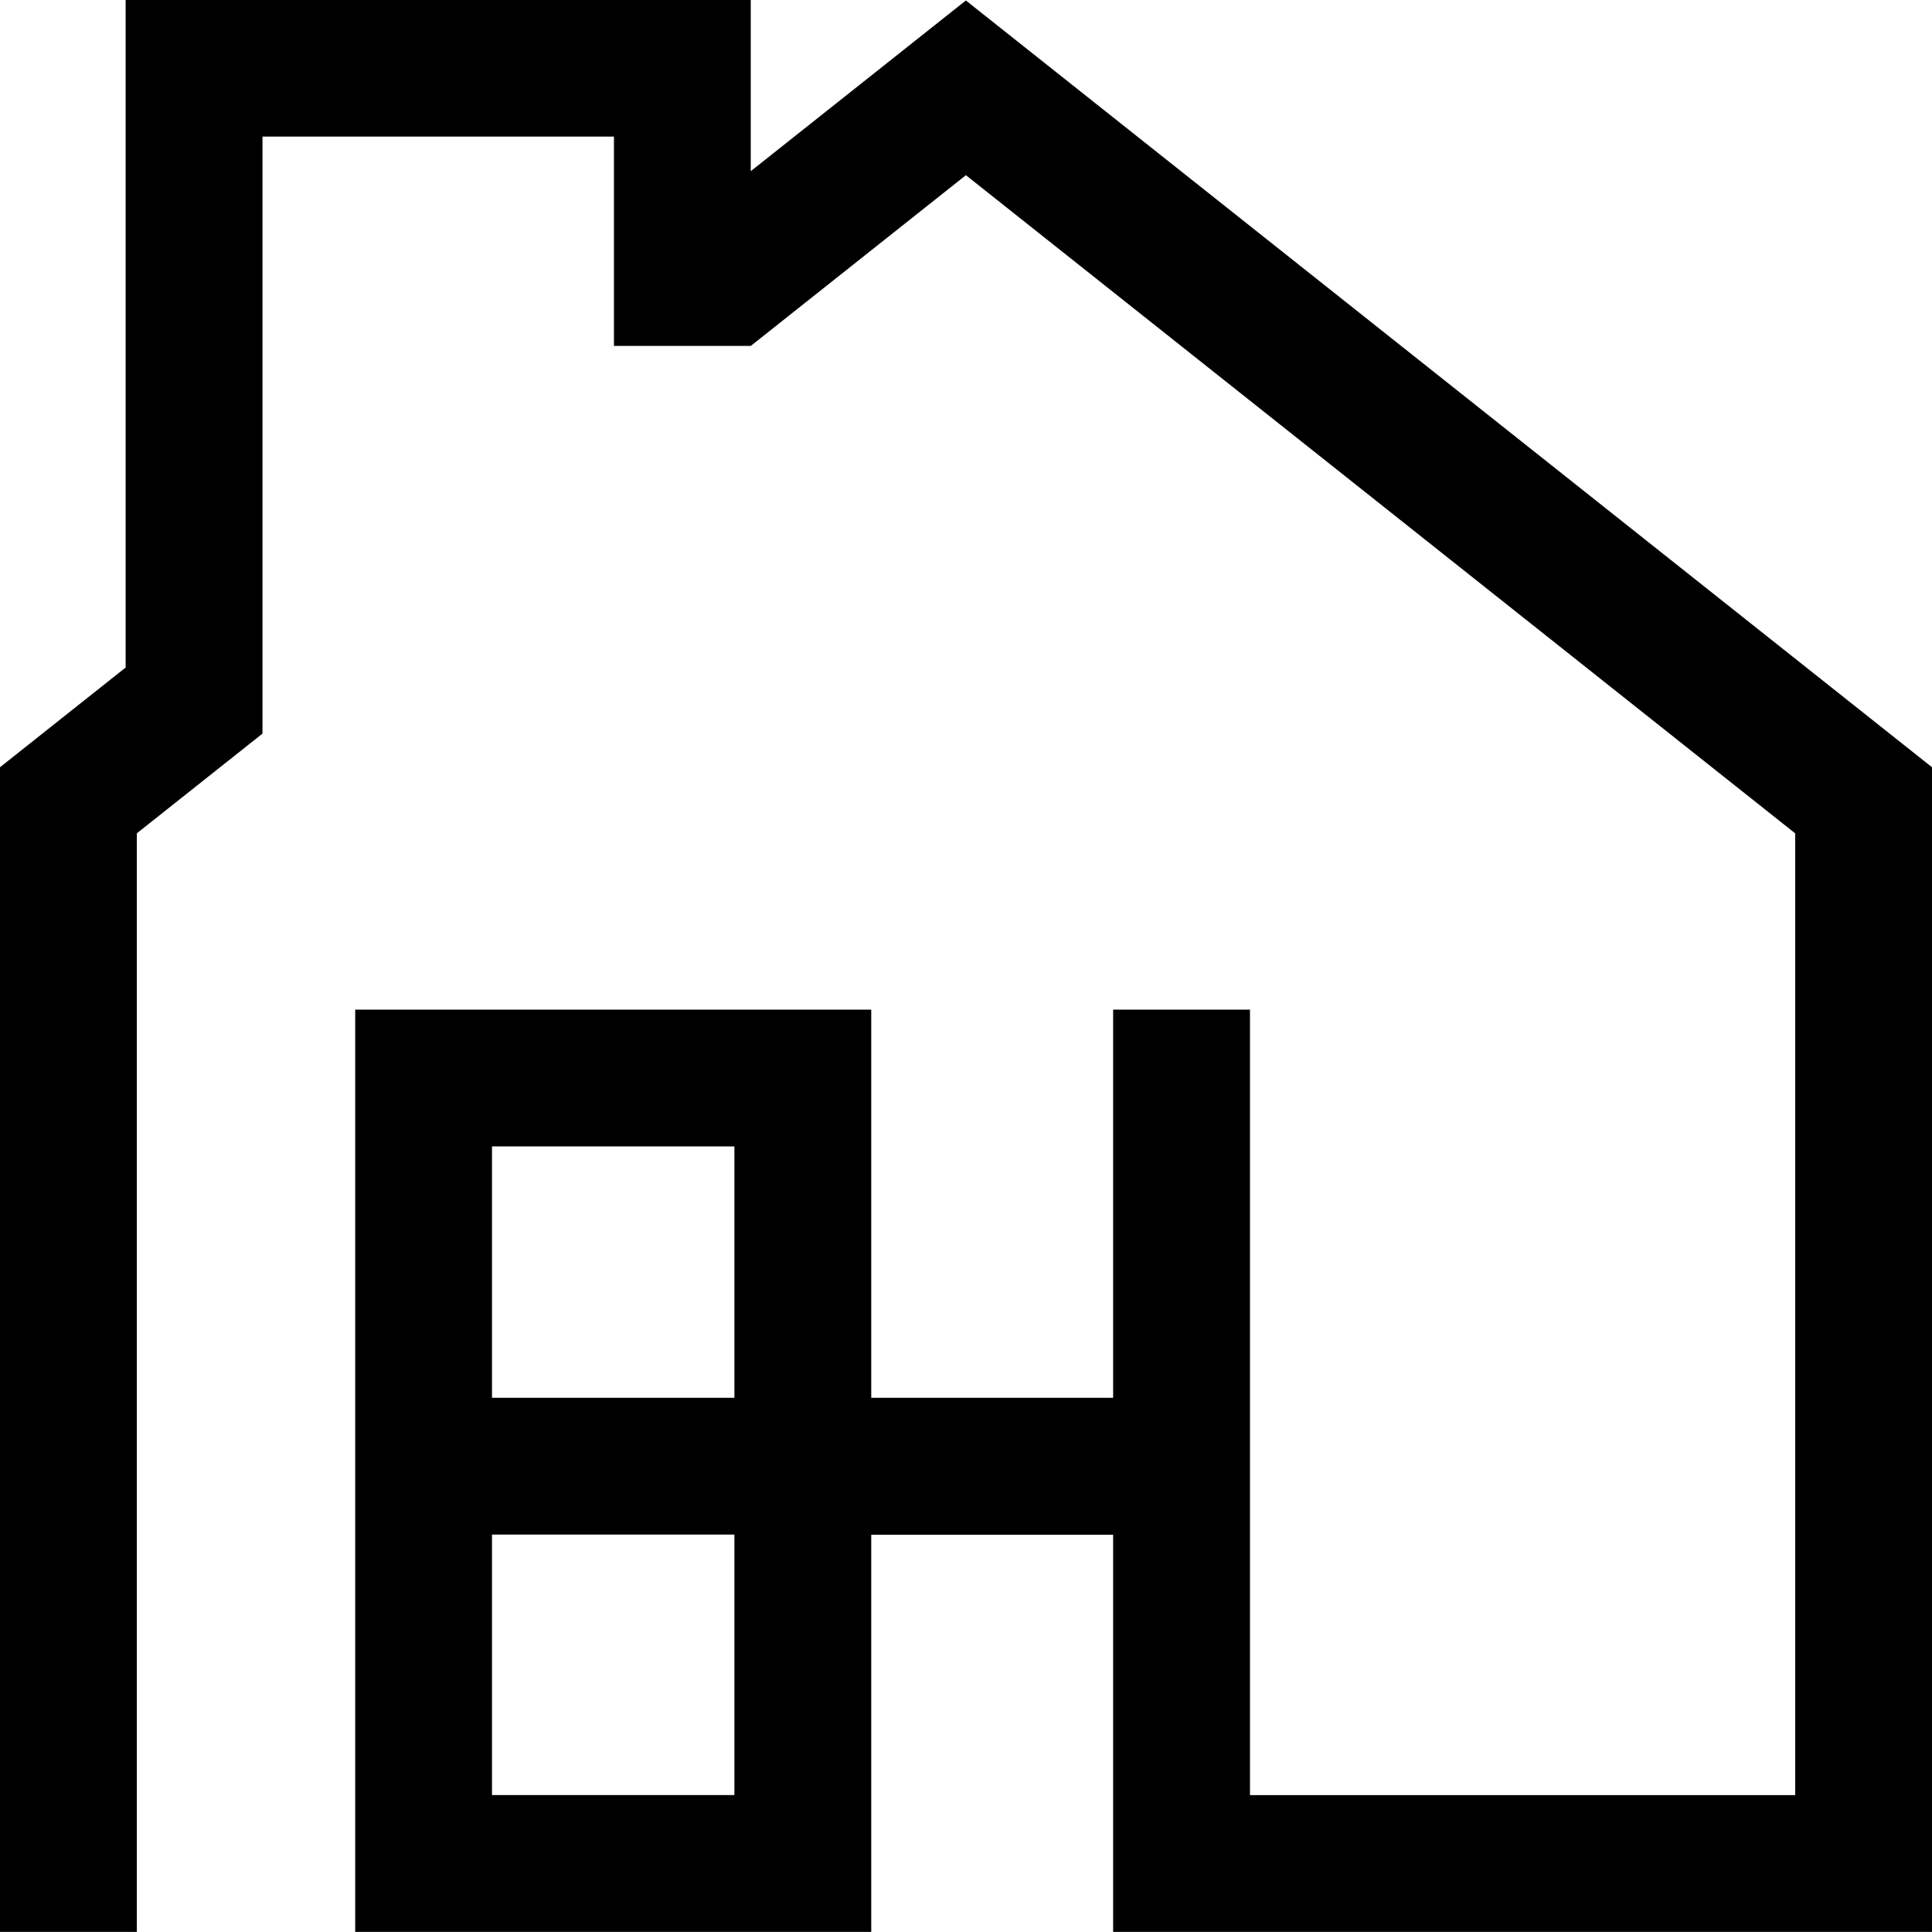
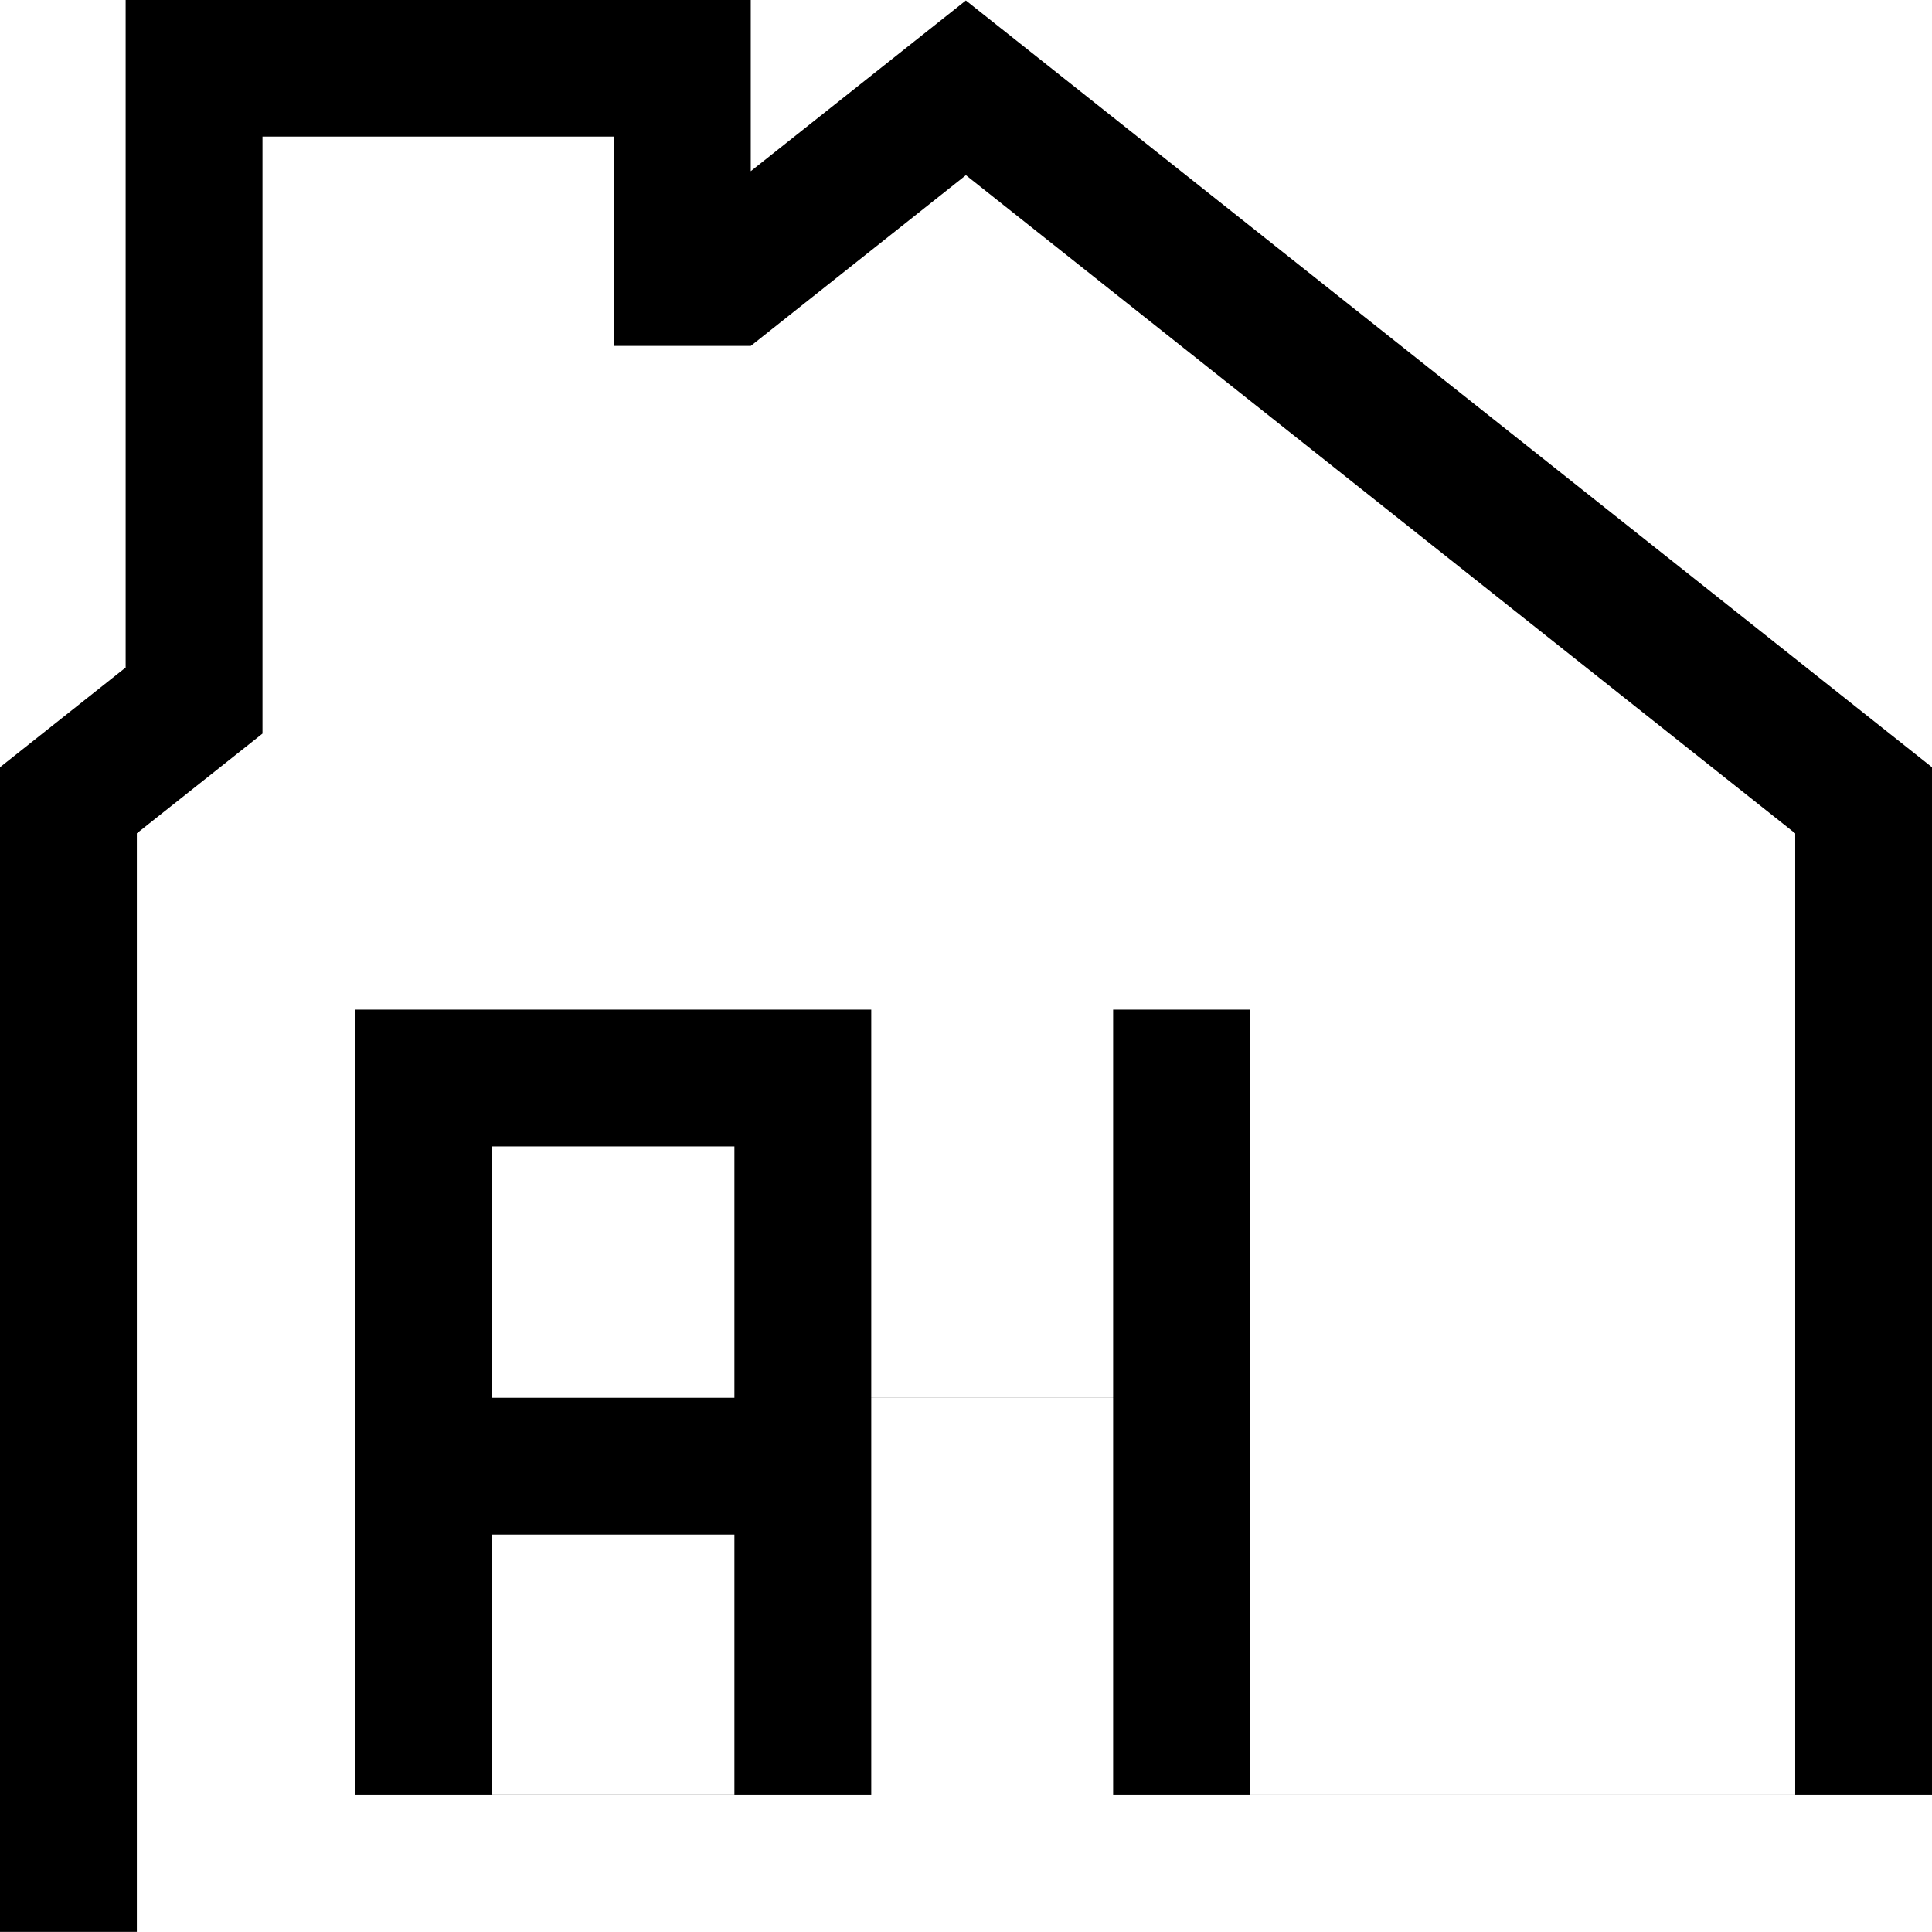
<svg xmlns="http://www.w3.org/2000/svg" id="Layer_1" version="1.1" viewBox="0 0 409.02 409">
-   <path d="M409.02,162.43L204.48.1l-.02.02-45.52,36.12V-.06H26.6v141.38L0,162.43h0v246.57h28.97v-232.58l26.6-21.11h0V28.91h74.41v44.32h28.97s0,0,0,0l45.54-36.14,175.57,139.34v203.61h-115.43v-166.29h-28.97v82.17h-51.21v-82.17h-109.25v28.97h0v53.21h0v28.97h0v55.15h0v28.97h109.25v-84.11h51.21v84.11h173.36v-246.56h0,0ZM104.16,242.71h51.32v53.21h-51.32v-53.21ZM155.48,380.03h-51.32v-55.15h51.32v55.15Z" />
+   <path d="M409.02,162.43L204.48.1l-.02.02-45.52,36.12V-.06H26.6v141.38L0,162.43h0v246.57h28.97v-232.58l26.6-21.11h0V28.91h74.41v44.32h28.97s0,0,0,0l45.54-36.14,175.57,139.34v203.61h-115.43v-166.29h-28.97v82.17h-51.21v-82.17h-109.25h0v53.21h0v28.97h0v55.15h0v28.97h109.25v-84.11h51.21v84.11h173.36v-246.56h0,0ZM104.16,242.71h51.32v53.21h-51.32v-53.21ZM155.48,380.03h-51.32v-55.15h51.32v55.15Z" />
</svg>